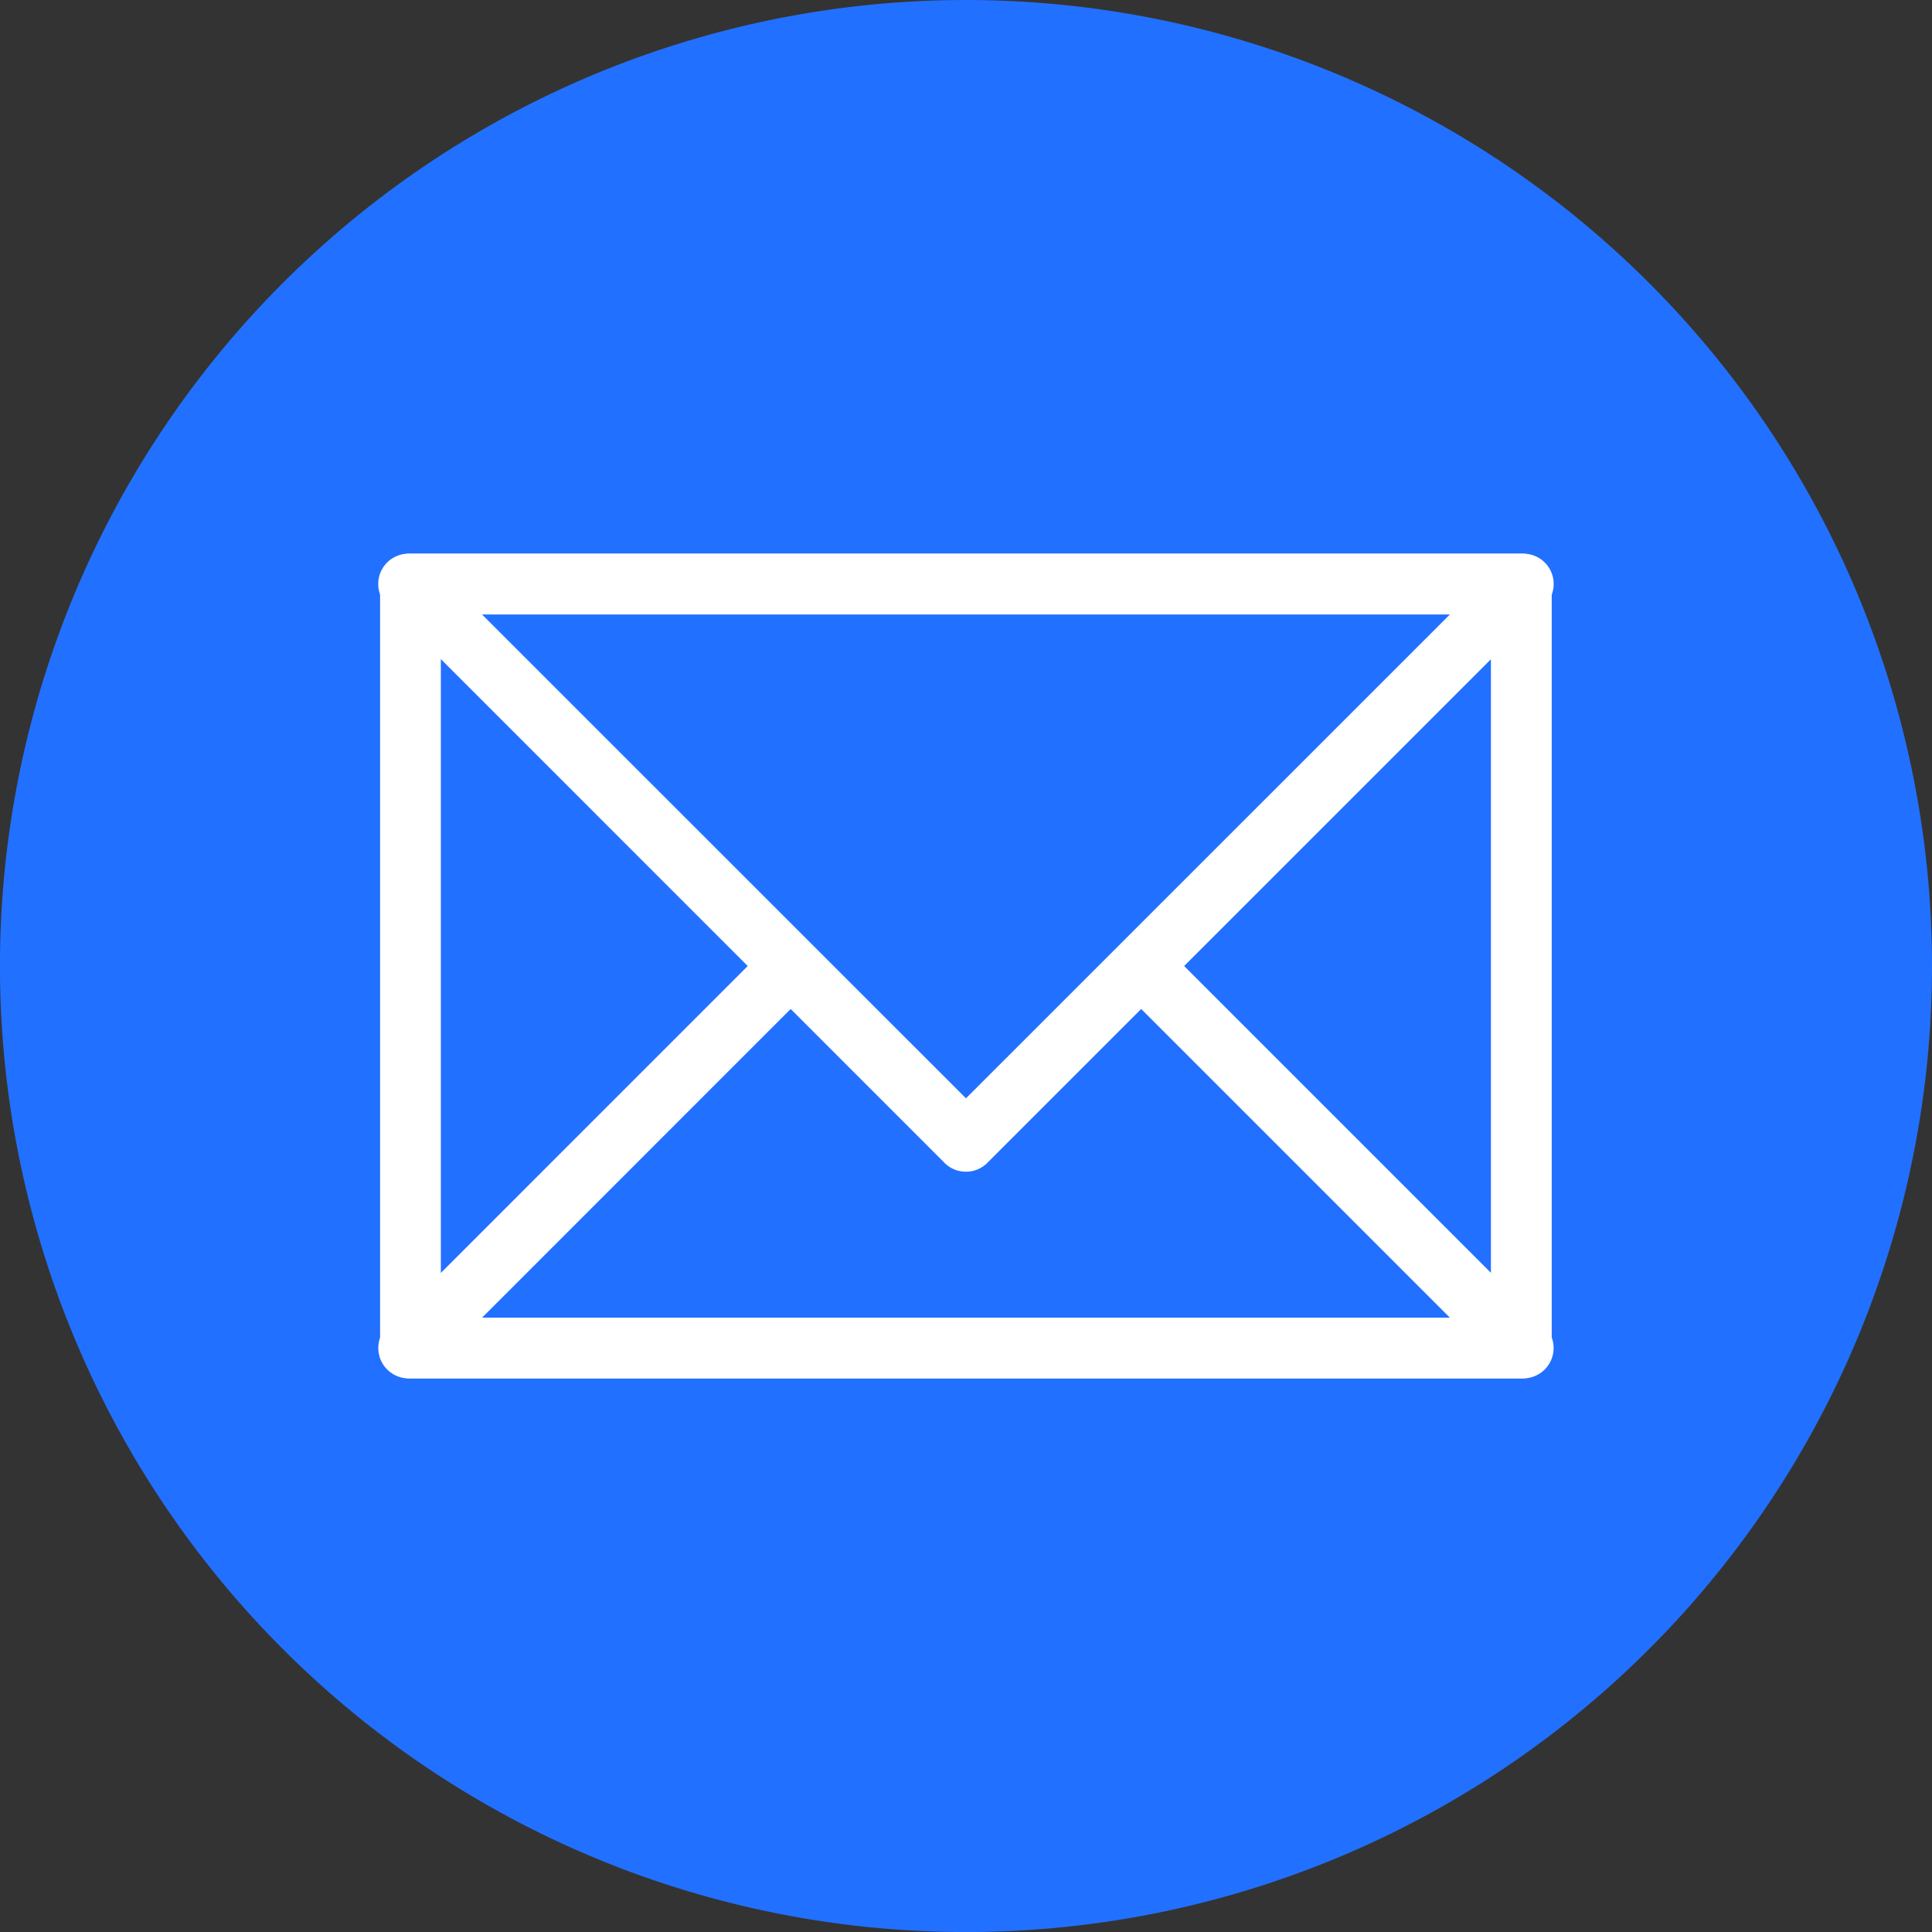
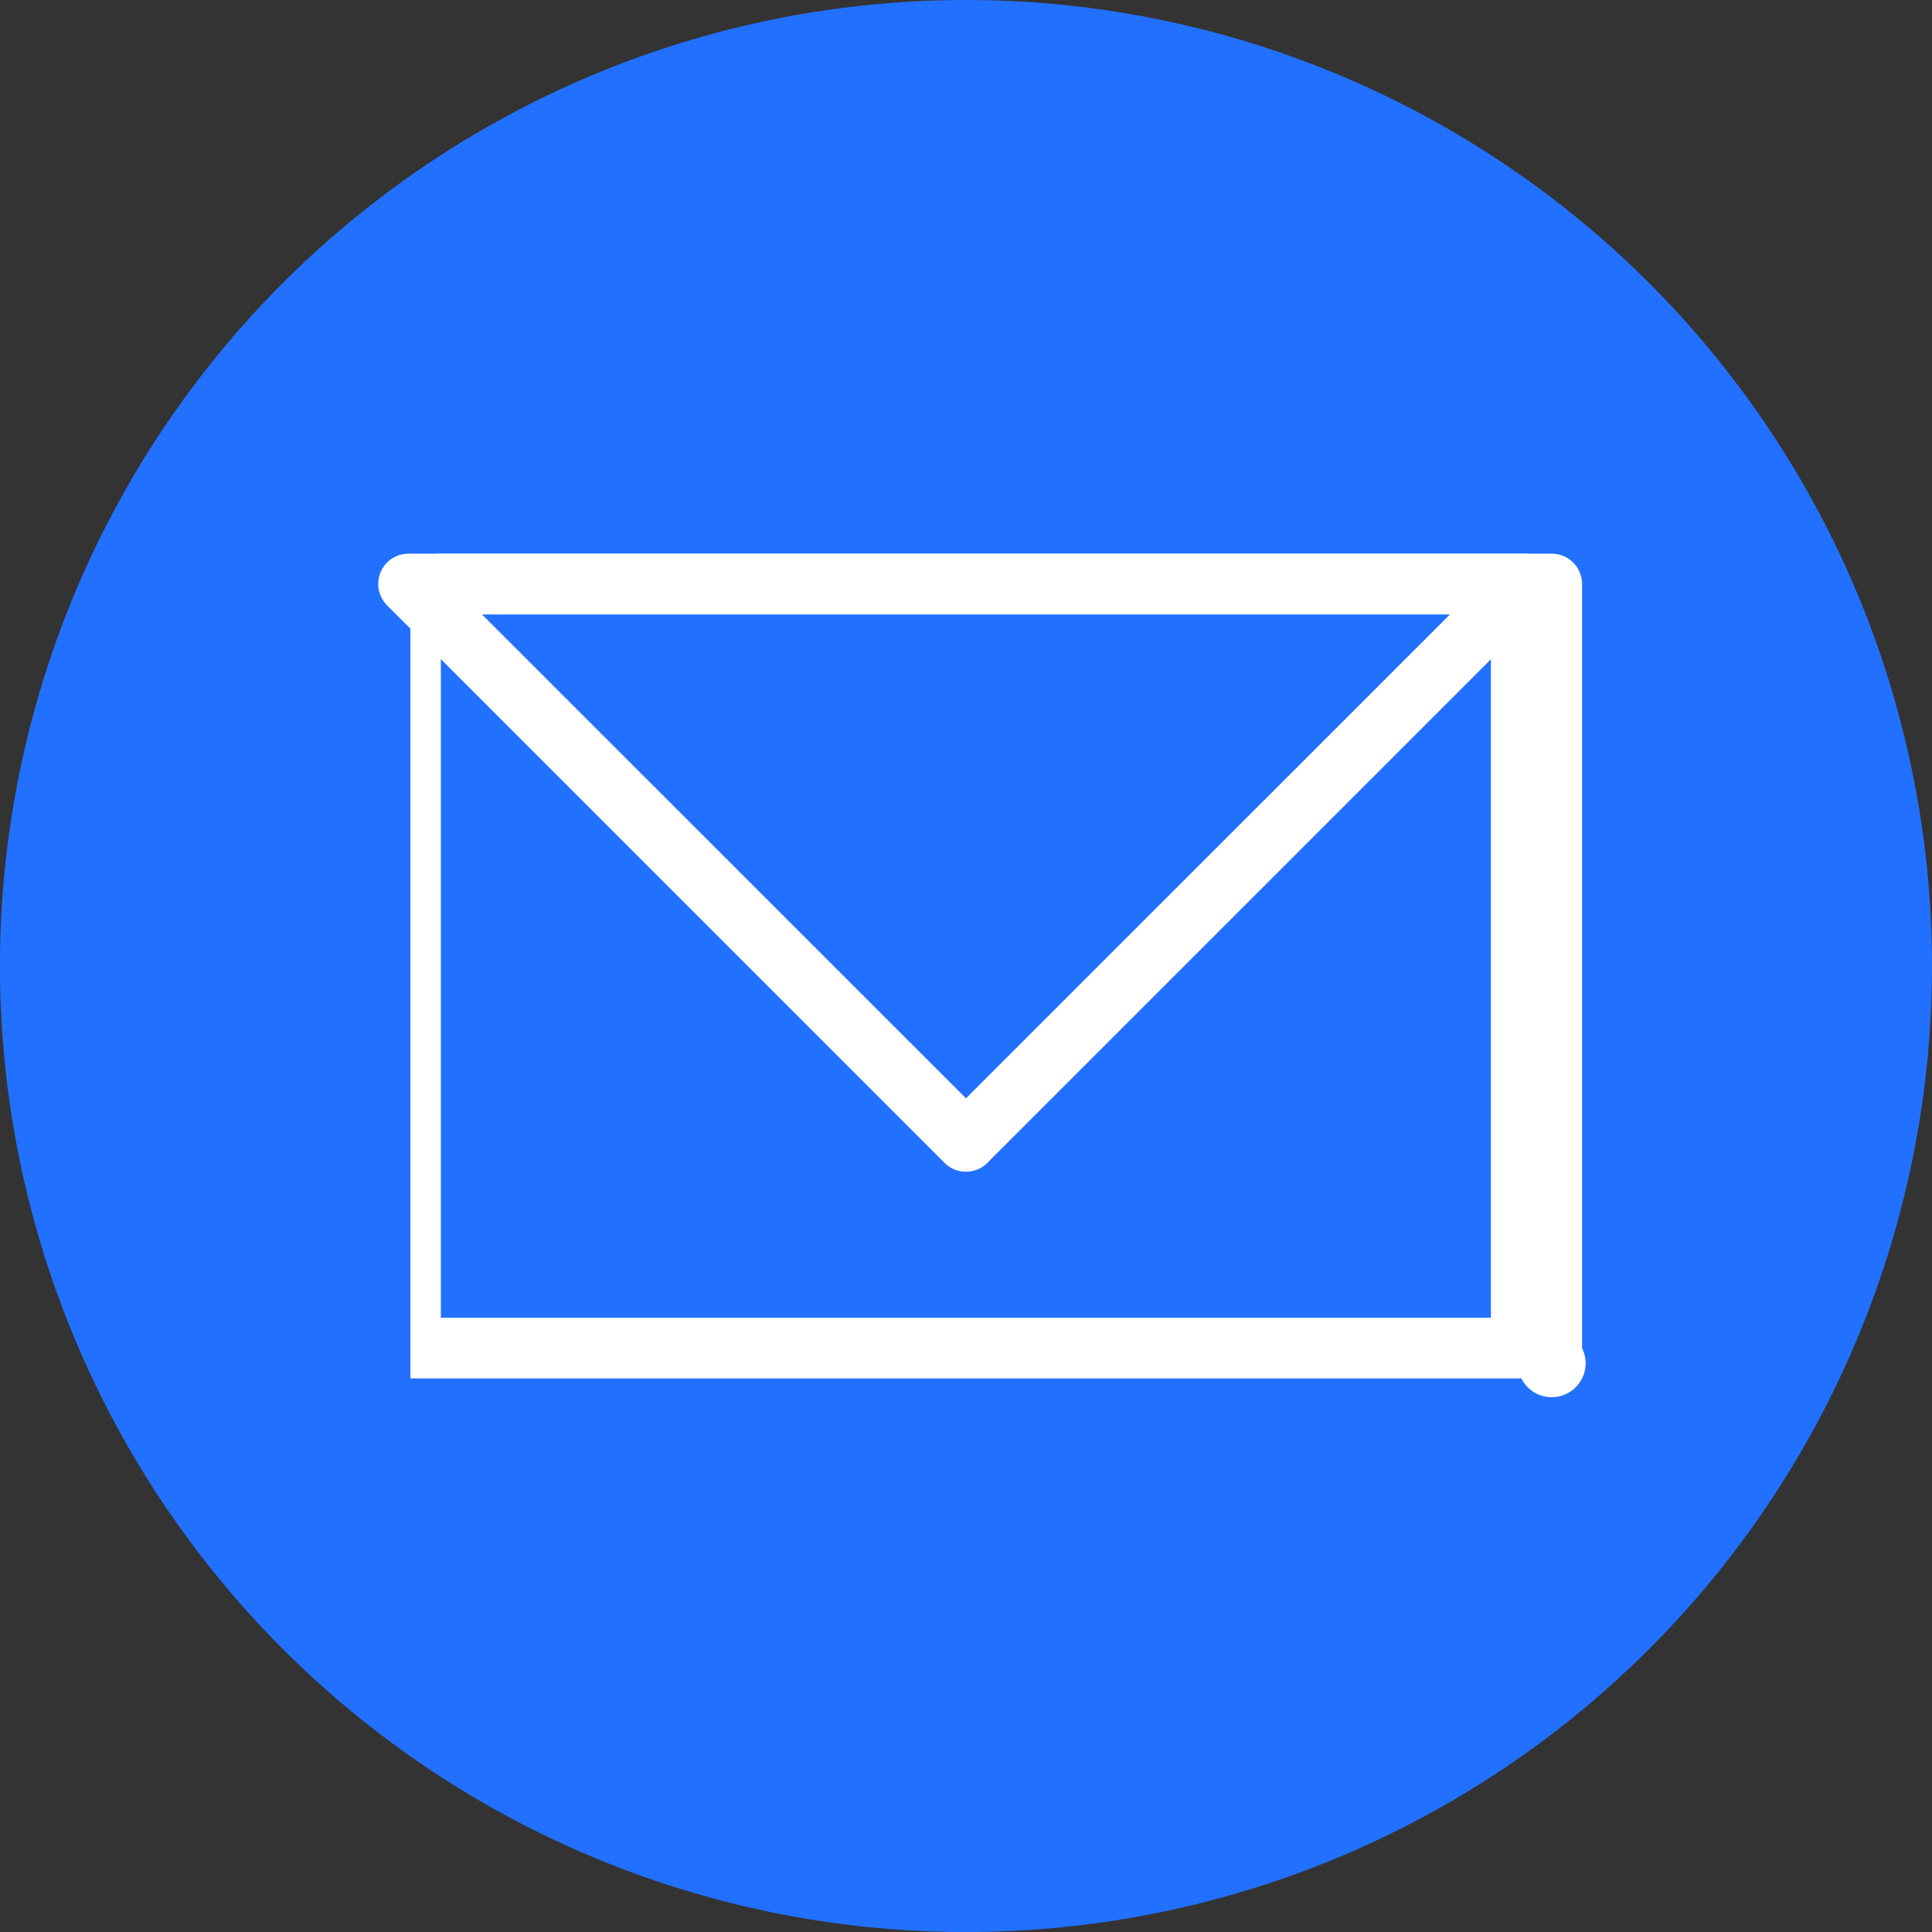
<svg xmlns="http://www.w3.org/2000/svg" id="floating_mail" width="39.999" height="40" viewBox="0 0 39.999 40">
  <rect x="0" y="0" width="39.999" height="40" fill="#333333" stroke="none" />
  <path id="Path_8" data-name="Path 8" d="M73.369,232.508a20,20,0,1,1-20-20A20,20,0,0,1,73.369,232.508Z" transform="translate(-33.37 -212.508)" fill="#2270ff" fill-rule="evenodd" />
  <g id="Group_22" data-name="Group 22" transform="translate(7.832 11.463)">
    <g id="Group_11" data-name="Group 11" transform="translate(0.039)">
      <g id="Group_10" data-name="Group 10">
        <g id="Group_9" data-name="Group 9">
          <g id="Group_8" data-name="Group 8">
-             <path id="Path_9" data-name="Path 9" d="M65.87,242.491h-23a.627.627,0,0,1-.628-.627V226.044a.628.628,0,0,1,.628-.628h23a.628.628,0,0,1,.629.628v15.821A.628.628,0,0,1,65.87,242.491ZM43.5,241.235h21.74V226.675H43.5Z" transform="translate(-42.244 -225.416)" fill="#fff" />
+             <path id="Path_9" data-name="Path 9" d="M65.87,242.491h-23V226.044a.628.628,0,0,1,.628-.628h23a.628.628,0,0,1,.629.628v15.821A.628.628,0,0,1,65.87,242.491ZM43.5,241.235h21.74V226.675H43.5Z" transform="translate(-42.244 -225.416)" fill="#fff" />
          </g>
        </g>
      </g>
    </g>
    <g id="Group_15" data-name="Group 15" transform="translate(0 4.285)">
      <g id="Group_14" data-name="Group 14">
        <g id="Group_13" data-name="Group 13">
          <g id="Group_12" data-name="Group 12">
-             <path id="Path_10" data-name="Path 10" d="M65.905,243.02H42.827a.628.628,0,0,1-.442-1.073l11.537-11.538a.643.643,0,0,1,.888,0l11.538,11.538a.628.628,0,0,1-.443,1.073Zm-21.557-1.256H64.386L54.366,231.743Z" transform="translate(-42.2 -230.231)" fill="#fff" />
-           </g>
+             </g>
        </g>
      </g>
    </g>
    <g id="Group_18" data-name="Group 18" transform="translate(0.628 0.628)">
      <g id="Group_17" data-name="Group 17">
        <g id="Group_16" data-name="Group 16">
          <path id="Path_11" data-name="Path 11" d="M42.905,226.121l11.539,11.538,11.539-11.538Z" transform="translate(-42.905 -226.121)" fill="#2270ff" />
        </g>
      </g>
    </g>
    <g id="Group_21" data-name="Group 21">
      <g id="Group_20" data-name="Group 20">
        <g id="Group_19" data-name="Group 19">
          <path id="Path_12" data-name="Path 12" d="M54.366,238.211a.618.618,0,0,1-.443-.183L42.385,226.489a.627.627,0,0,1,.442-1.073H65.905a.627.627,0,0,1,.443,1.073L54.81,238.027A.617.617,0,0,1,54.366,238.211ZM44.348,226.675l10.019,10.017,10.019-10.017Z" transform="translate(-42.2 -225.416)" fill="#fff" />
        </g>
      </g>
    </g>
  </g>
</svg>